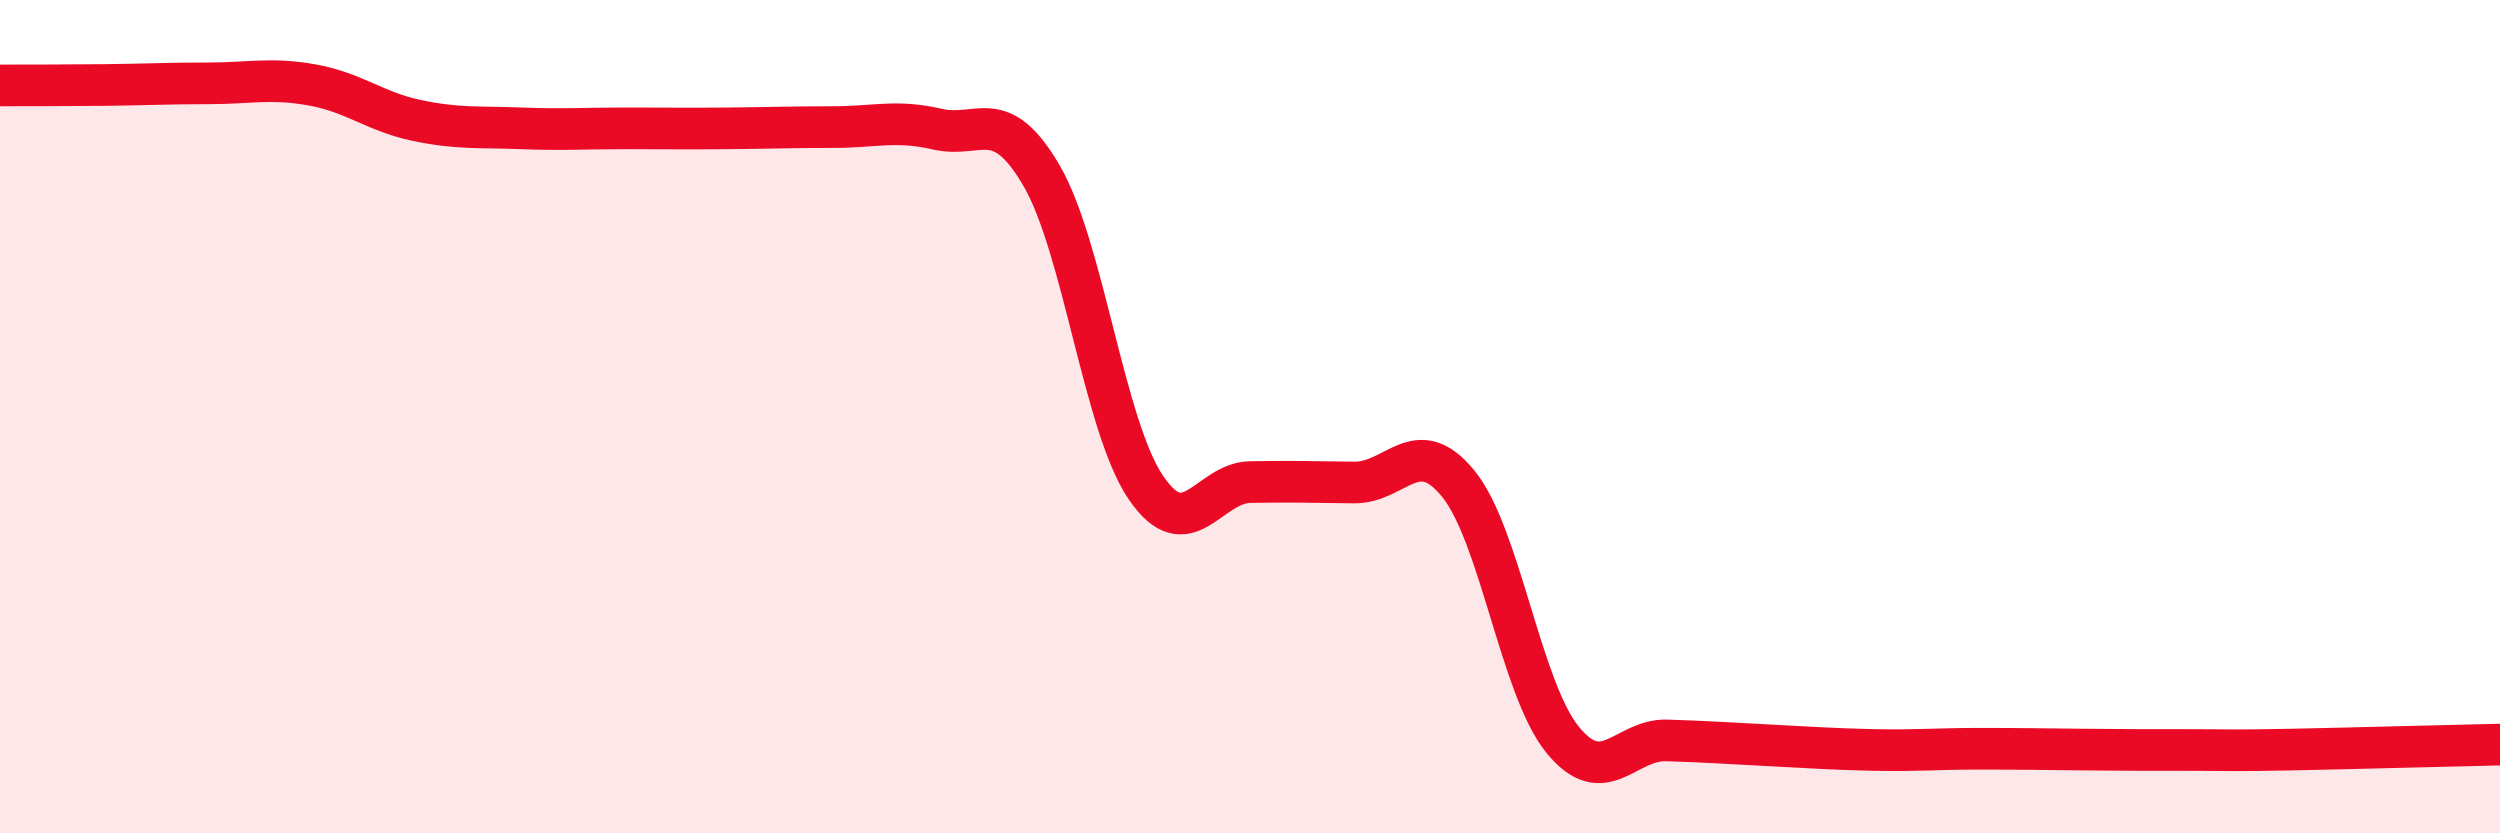
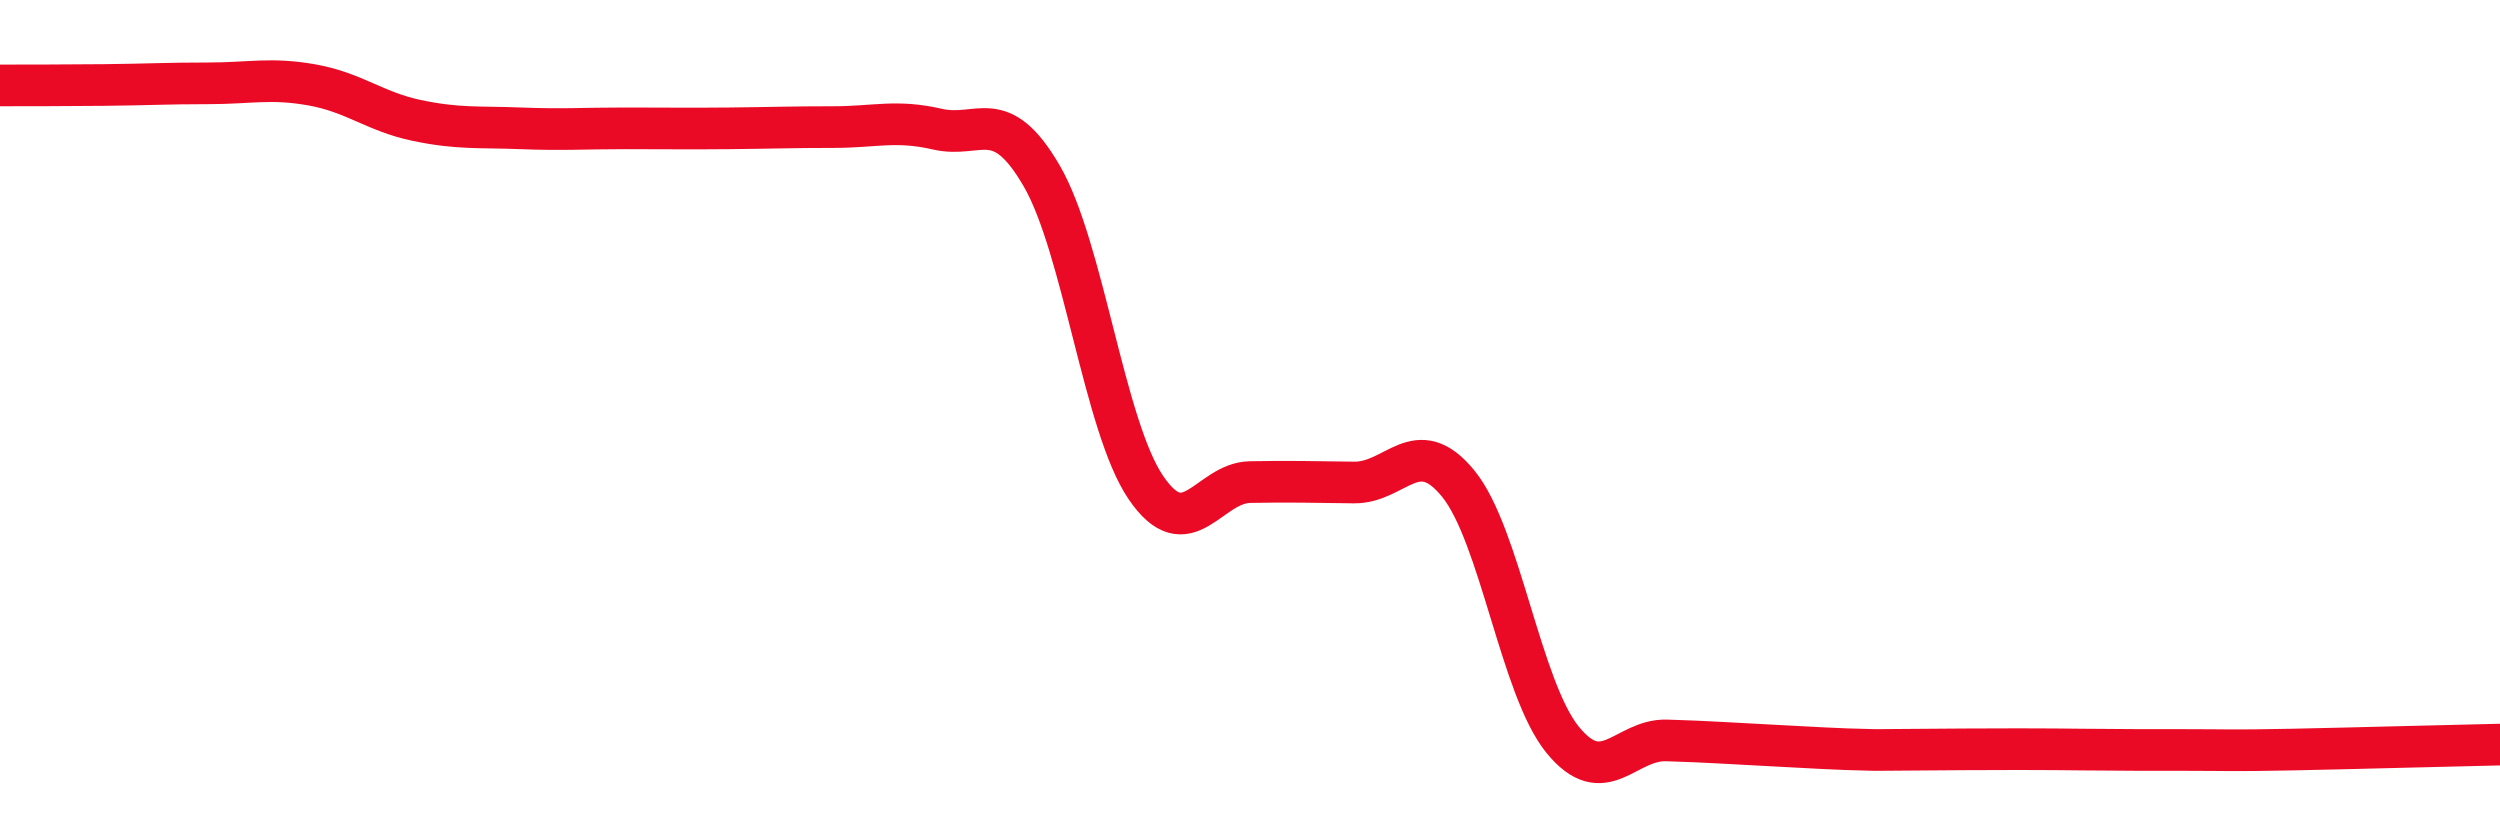
<svg xmlns="http://www.w3.org/2000/svg" width="60" height="20" viewBox="0 0 60 20">
-   <path d="M 0,2.05 C 0.5,2.05 1.5,2.05 2.5,2.04 C 3.5,2.03 4,2 5,2 C 6,2 6.5,1.86 7.5,2.04 C 8.5,2.22 9,2.68 10,2.89 C 11,3.1 11.5,3.04 12.5,3.08 C 13.5,3.12 14,3.08 15,3.08 C 16,3.08 16.5,3.09 17.5,3.08 C 18.5,3.07 19,3.05 20,3.05 C 21,3.05 21.5,2.87 22.5,3.1 C 23.5,3.33 24,2.5 25,4.22 C 26,5.94 26.5,10.23 27.5,11.7 C 28.5,13.17 29,11.59 30,11.57 C 31,11.55 31.5,11.57 32.5,11.58 C 33.5,11.59 34,10.38 35,11.61 C 36,12.84 36.5,16.52 37.5,17.75 C 38.5,18.98 39,17.74 40,17.77 C 41,17.8 41.5,17.84 42.5,17.89 C 43.5,17.94 44,17.98 45,18 C 46,18.02 46.5,17.97 47.5,17.97 C 48.5,17.97 49,17.98 50,17.99 C 51,18 51.5,18 52.5,18 C 53.5,18 53.5,18.02 55,17.99 C 56.5,17.96 59,17.89 60,17.87L60 20L0 20Z" fill="#EB0A25" opacity="0.1" stroke-linecap="round" stroke-linejoin="round" />
-   <path d="M 0,2.05 C 0.5,2.05 1.5,2.05 2.5,2.04 C 3.5,2.03 4,2 5,2 C 6,2 6.5,1.86 7.5,2.04 C 8.5,2.22 9,2.68 10,2.89 C 11,3.1 11.5,3.04 12.5,3.08 C 13.5,3.12 14,3.08 15,3.08 C 16,3.08 16.5,3.09 17.5,3.08 C 18.5,3.07 19,3.05 20,3.05 C 21,3.05 21.5,2.87 22.5,3.1 C 23.5,3.33 24,2.5 25,4.22 C 26,5.94 26.5,10.23 27.5,11.7 C 28.5,13.17 29,11.59 30,11.57 C 31,11.55 31.5,11.57 32.5,11.58 C 33.5,11.59 34,10.38 35,11.61 C 36,12.84 36.5,16.52 37.5,17.75 C 38.5,18.98 39,17.74 40,17.77 C 41,17.8 41.5,17.84 42.5,17.89 C 43.5,17.94 44,17.98 45,18 C 46,18.02 46.5,17.97 47.5,17.97 C 48.5,17.97 49,17.98 50,17.99 C 51,18 51.5,18 52.5,18 C 53.5,18 53.5,18.02 55,17.99 C 56.5,17.96 59,17.89 60,17.87" stroke="#EB0A25" stroke-width="1" fill="none" stroke-linecap="round" stroke-linejoin="round" />
+   <path d="M 0,2.05 C 0.5,2.05 1.5,2.05 2.5,2.04 C 3.5,2.03 4,2 5,2 C 6,2 6.5,1.86 7.5,2.04 C 8.5,2.22 9,2.68 10,2.89 C 11,3.1 11.5,3.04 12.5,3.08 C 13.5,3.12 14,3.08 15,3.08 C 16,3.08 16.5,3.09 17.5,3.08 C 18.5,3.07 19,3.05 20,3.05 C 21,3.05 21.5,2.87 22.5,3.1 C 23.5,3.33 24,2.5 25,4.22 C 26,5.94 26.5,10.23 27.5,11.7 C 28.5,13.17 29,11.59 30,11.57 C 31,11.55 31.5,11.57 32.5,11.58 C 33.5,11.59 34,10.38 35,11.61 C 36,12.84 36.5,16.52 37.5,17.75 C 38.5,18.98 39,17.74 40,17.77 C 41,17.8 41.5,17.84 42.5,17.89 C 43.5,17.94 44,17.98 45,18 C 48.5,17.97 49,17.98 50,17.99 C 51,18 51.5,18 52.5,18 C 53.5,18 53.5,18.02 55,17.99 C 56.5,17.96 59,17.89 60,17.87" stroke="#EB0A25" stroke-width="1" fill="none" stroke-linecap="round" stroke-linejoin="round" />
</svg>